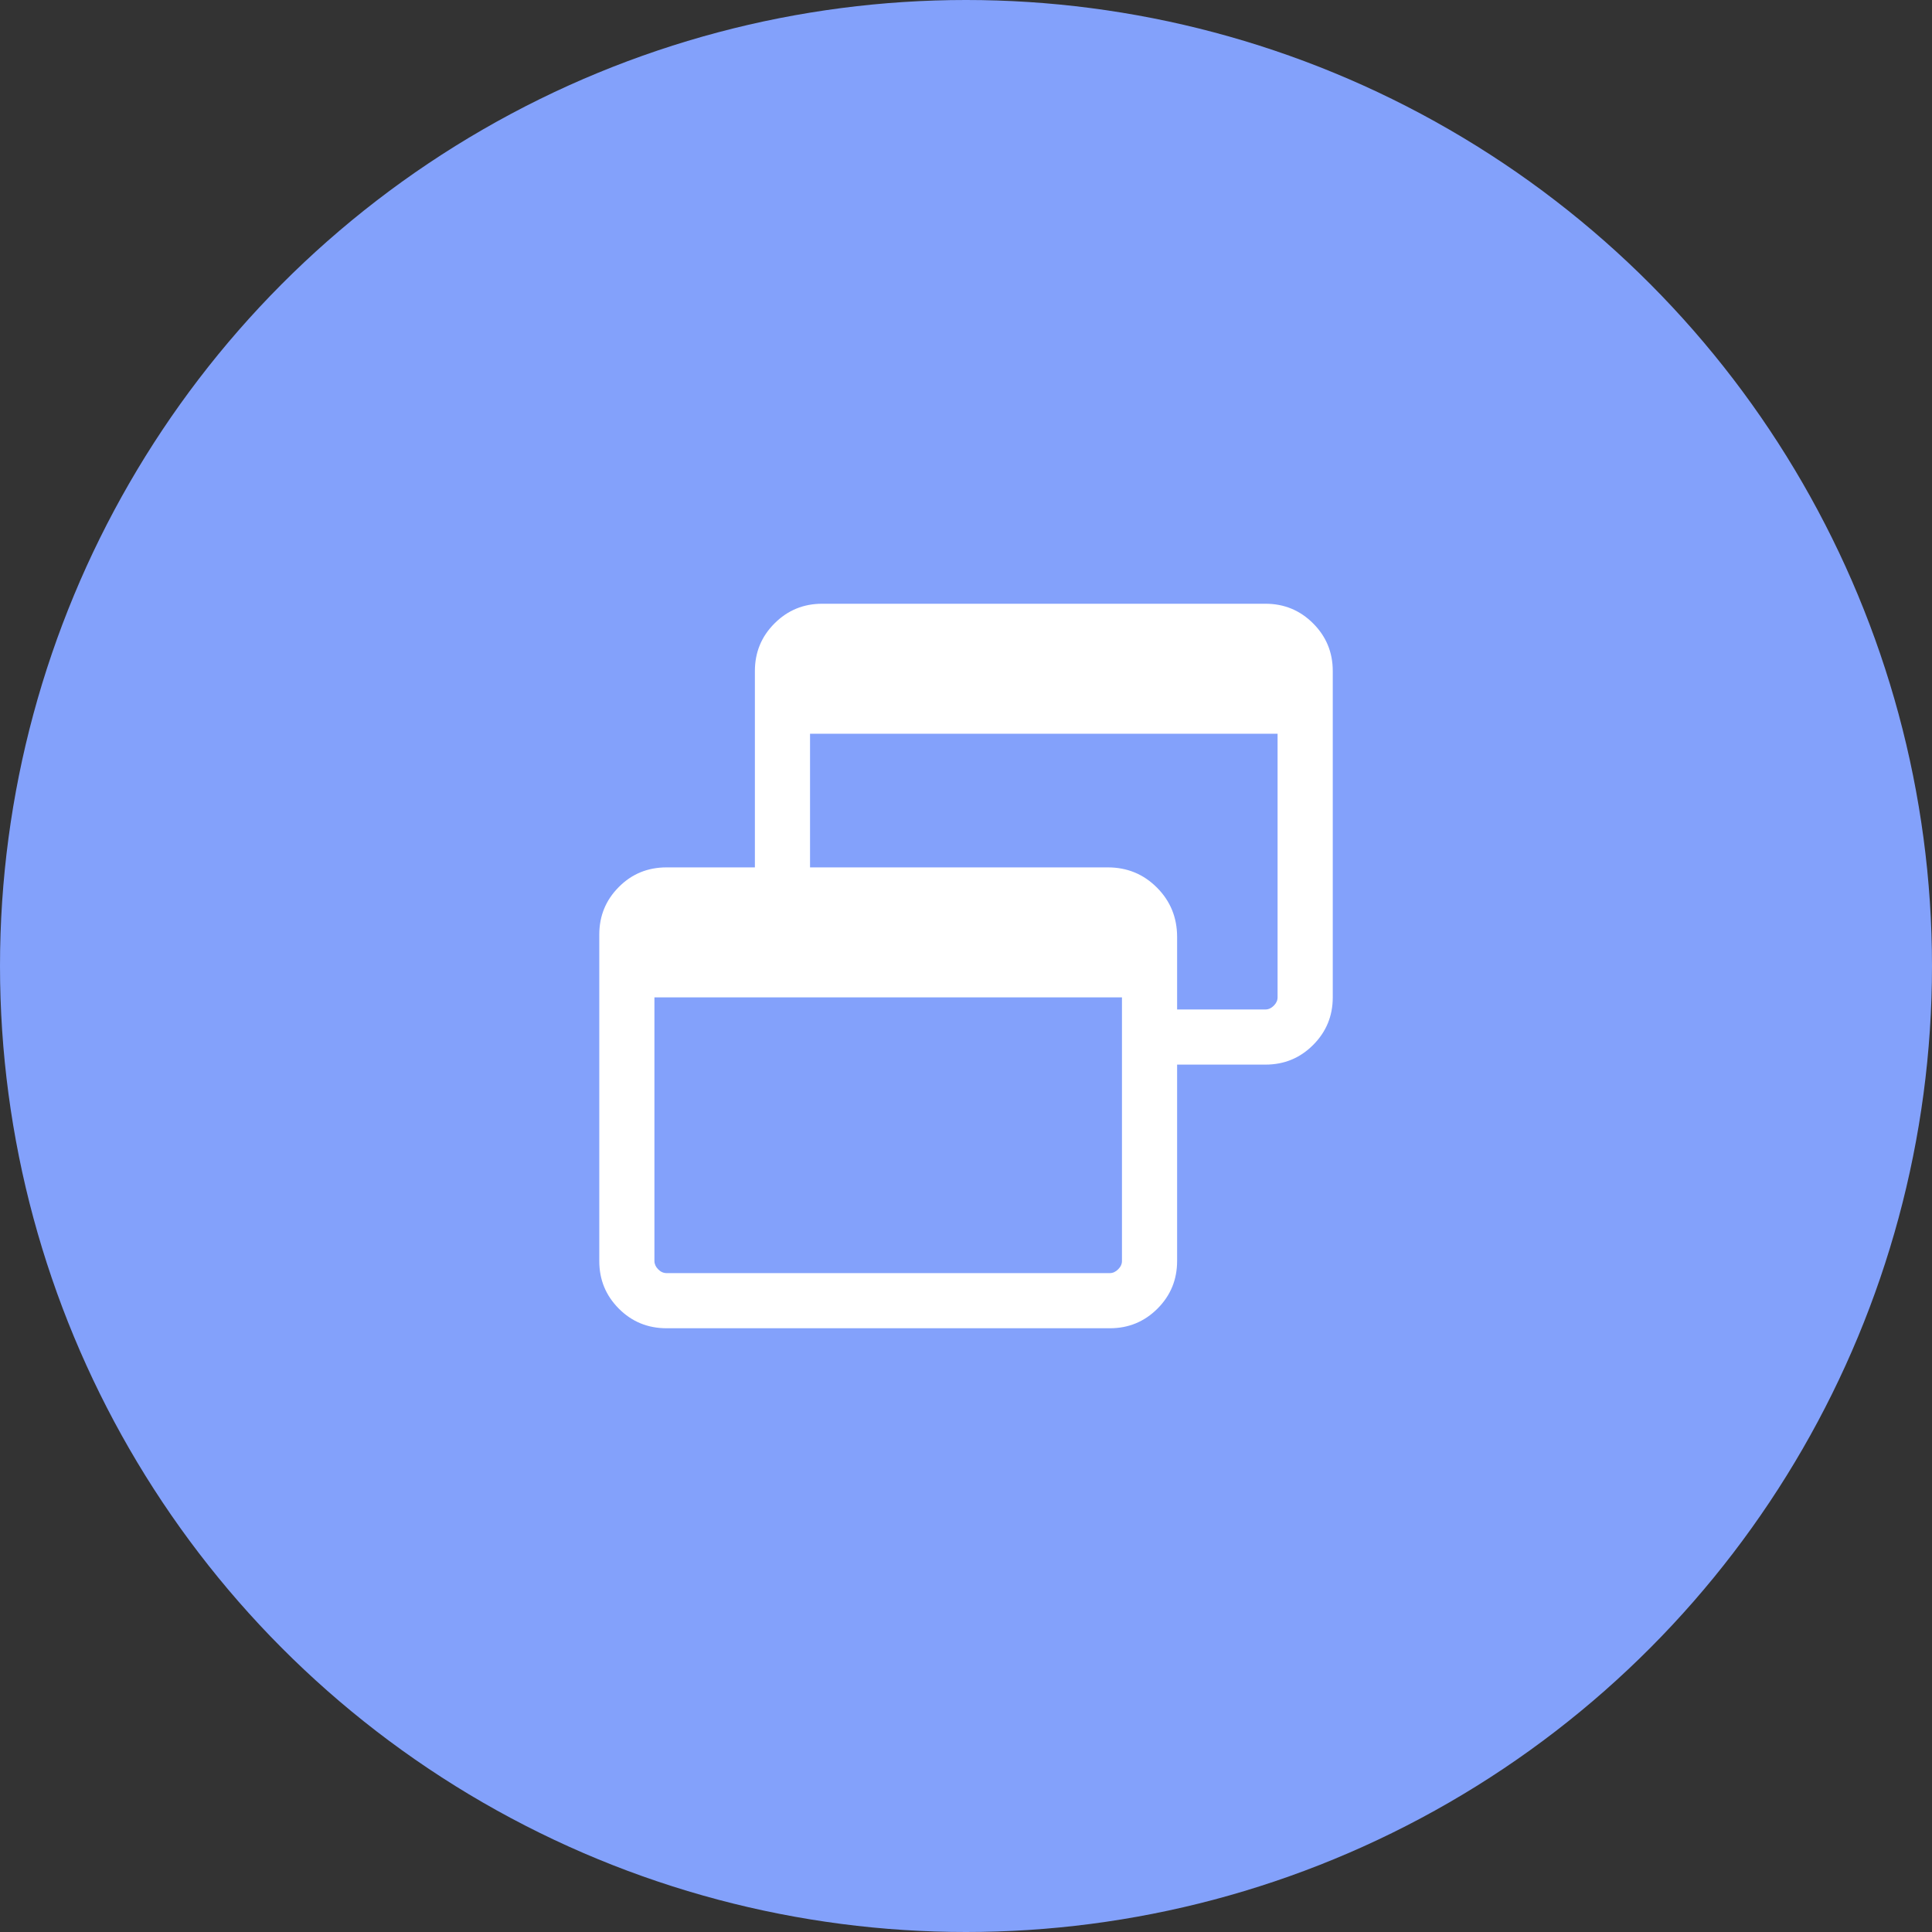
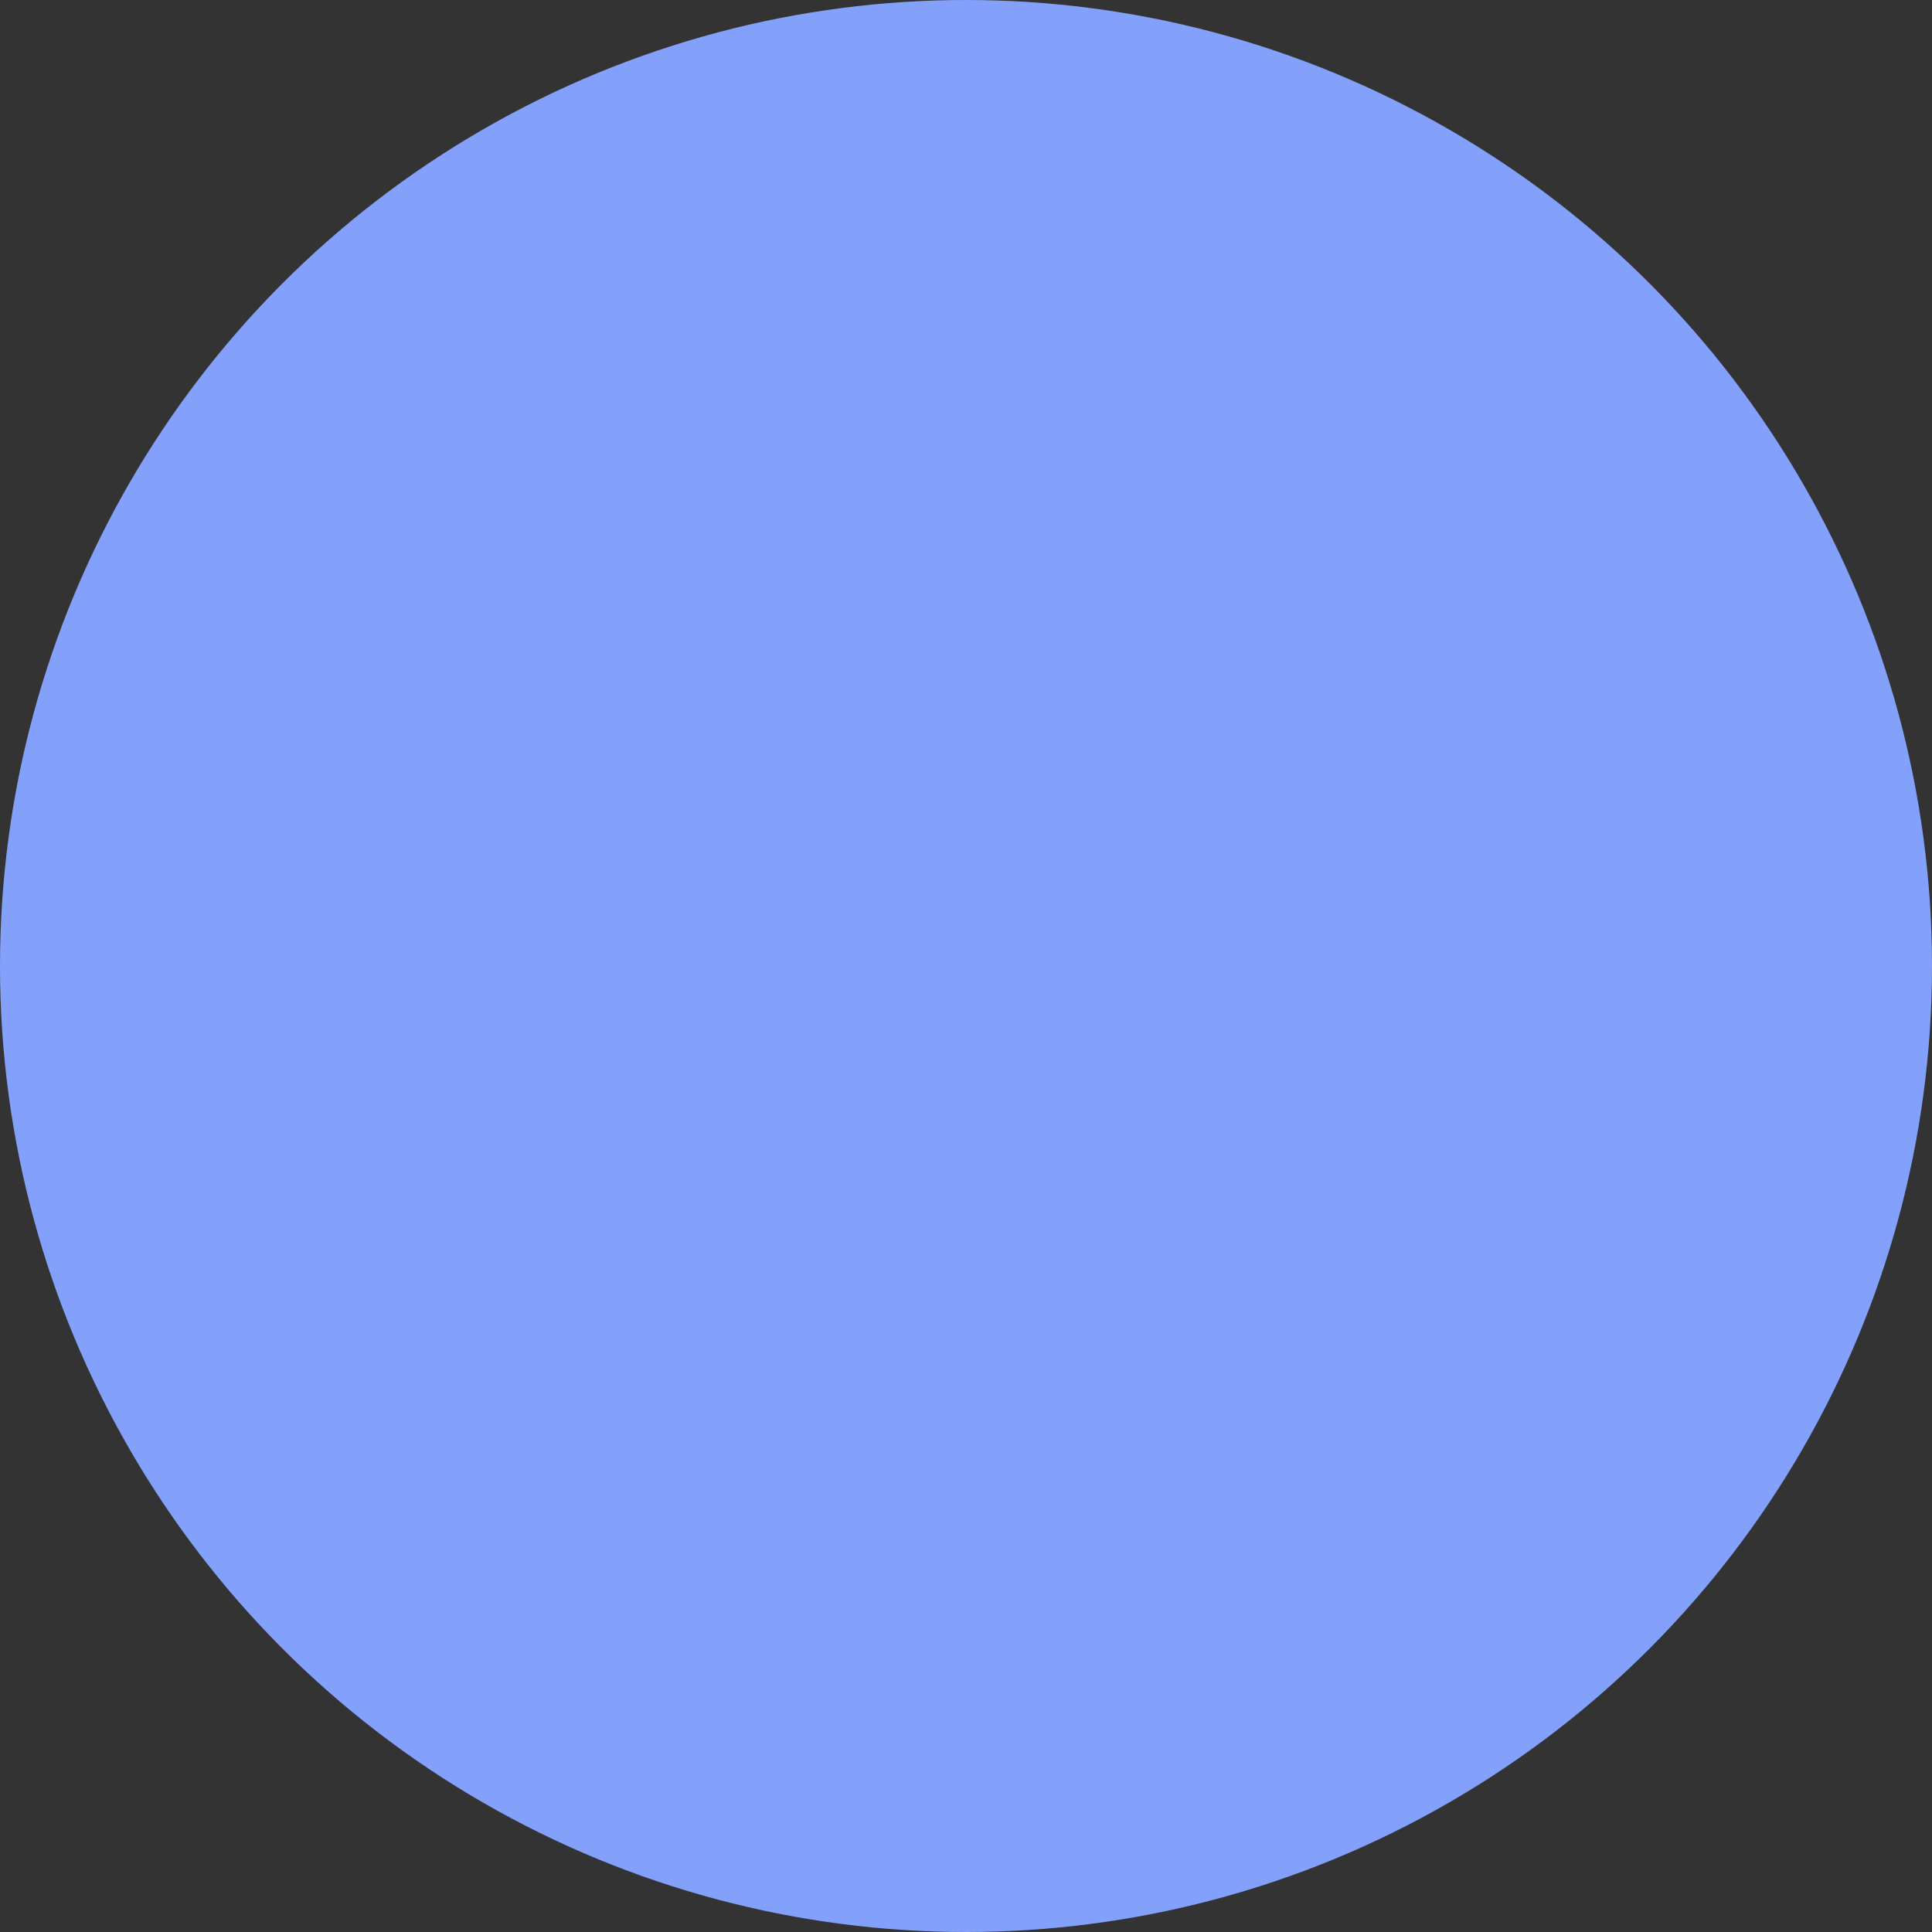
<svg xmlns="http://www.w3.org/2000/svg" width="48" height="48" viewBox="0 0 48 48" fill="none">
  <rect x="0" y="0" width="48" height="48" fill="#333333" stroke="none" />
  <circle cx="24" cy="24" r="24" fill="#83A1FB" />
-   <path d="M16.561 33C16.093 33 15.697 32.837 15.374 32.512C15.05 32.187 14.889 31.793 14.889 31.33V23.22C14.889 22.757 15.05 22.363 15.374 22.038C15.697 21.712 16.093 21.55 16.561 21.55H18.755V16.672C18.755 16.207 18.918 15.813 19.243 15.488C19.568 15.163 19.962 15 20.425 15H31.442C31.905 15 32.299 15.163 32.624 15.488C32.949 15.813 33.112 16.207 33.112 16.67V24.78C33.112 25.243 32.949 25.637 32.624 25.962C32.299 26.288 31.904 26.45 31.44 26.45H29.245V31.328C29.245 31.793 29.083 32.187 28.758 32.512C28.433 32.837 28.039 33 27.576 33H16.561ZM16.561 31.63H27.574C27.649 31.63 27.718 31.598 27.781 31.535C27.844 31.473 27.875 31.403 27.875 31.328V24.78H16.259V31.328C16.259 31.403 16.29 31.473 16.351 31.535C16.412 31.598 16.482 31.63 16.561 31.63ZM29.245 25.08H31.44C31.515 25.08 31.584 25.049 31.647 24.986C31.71 24.923 31.741 24.854 31.741 24.779V18.23H20.125V21.55H27.523C28.003 21.55 28.41 21.717 28.744 22.052C29.078 22.387 29.245 22.796 29.245 23.279V25.08Z" fill="white" />
</svg>